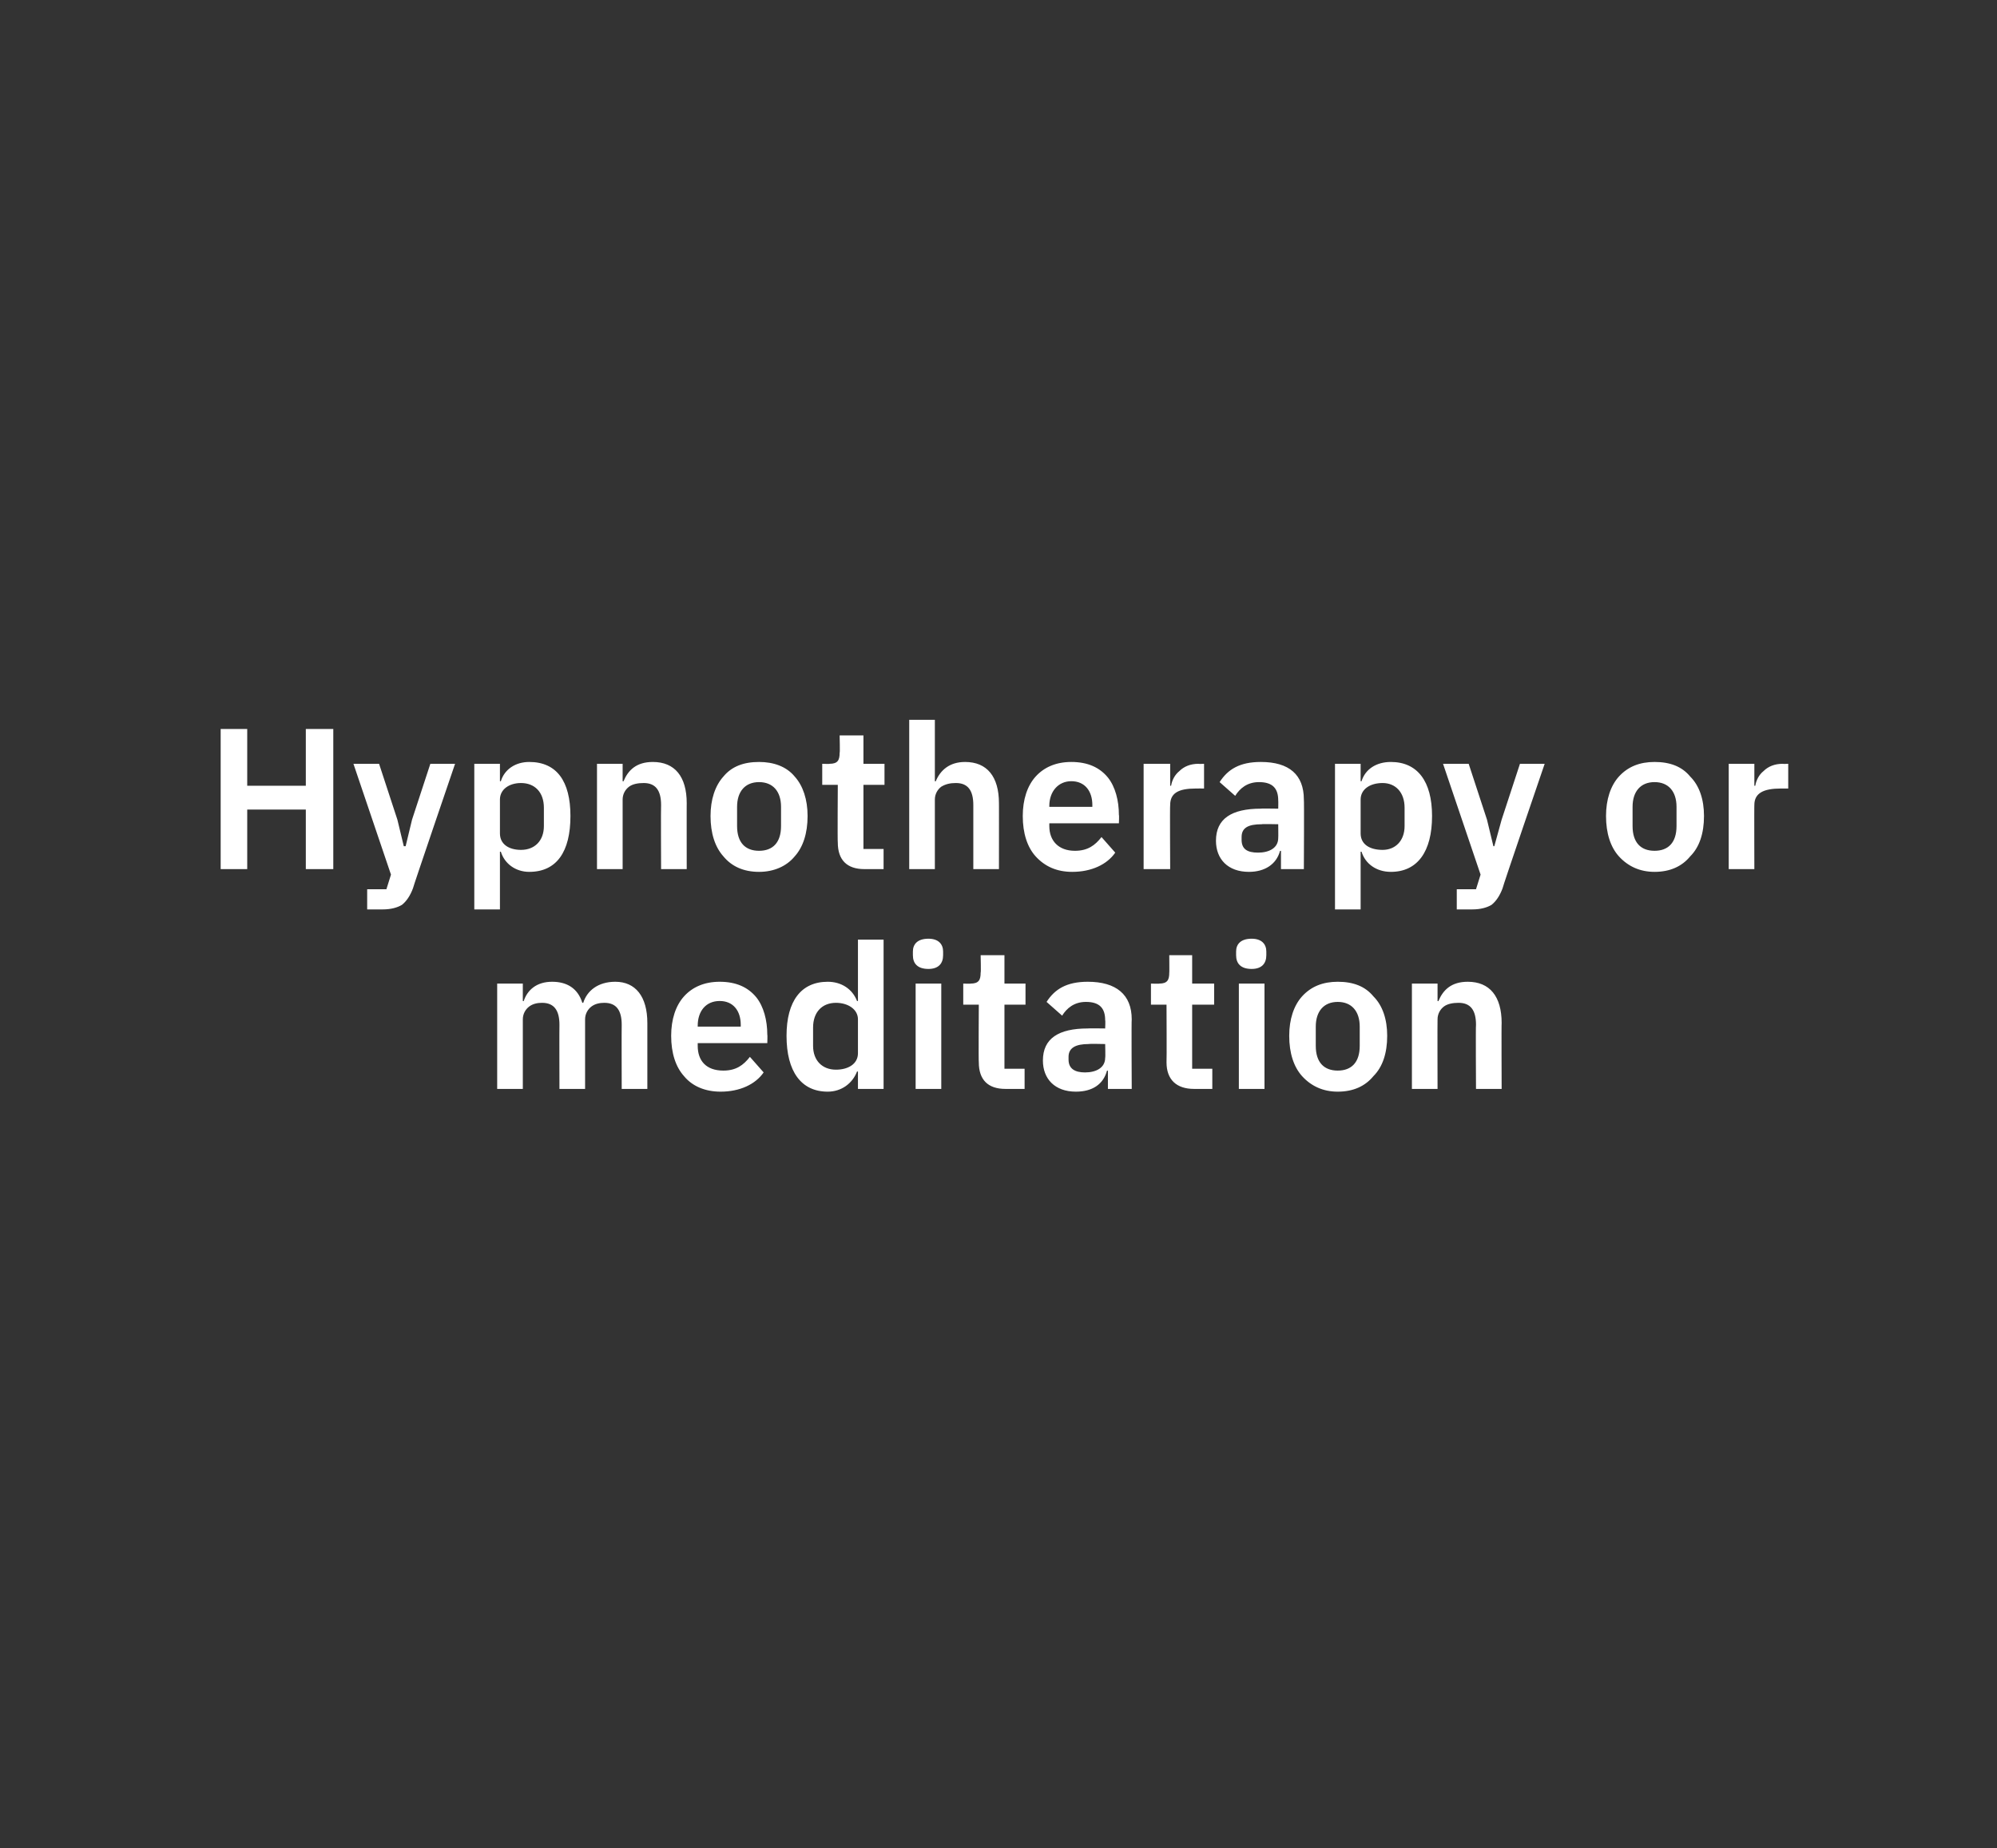
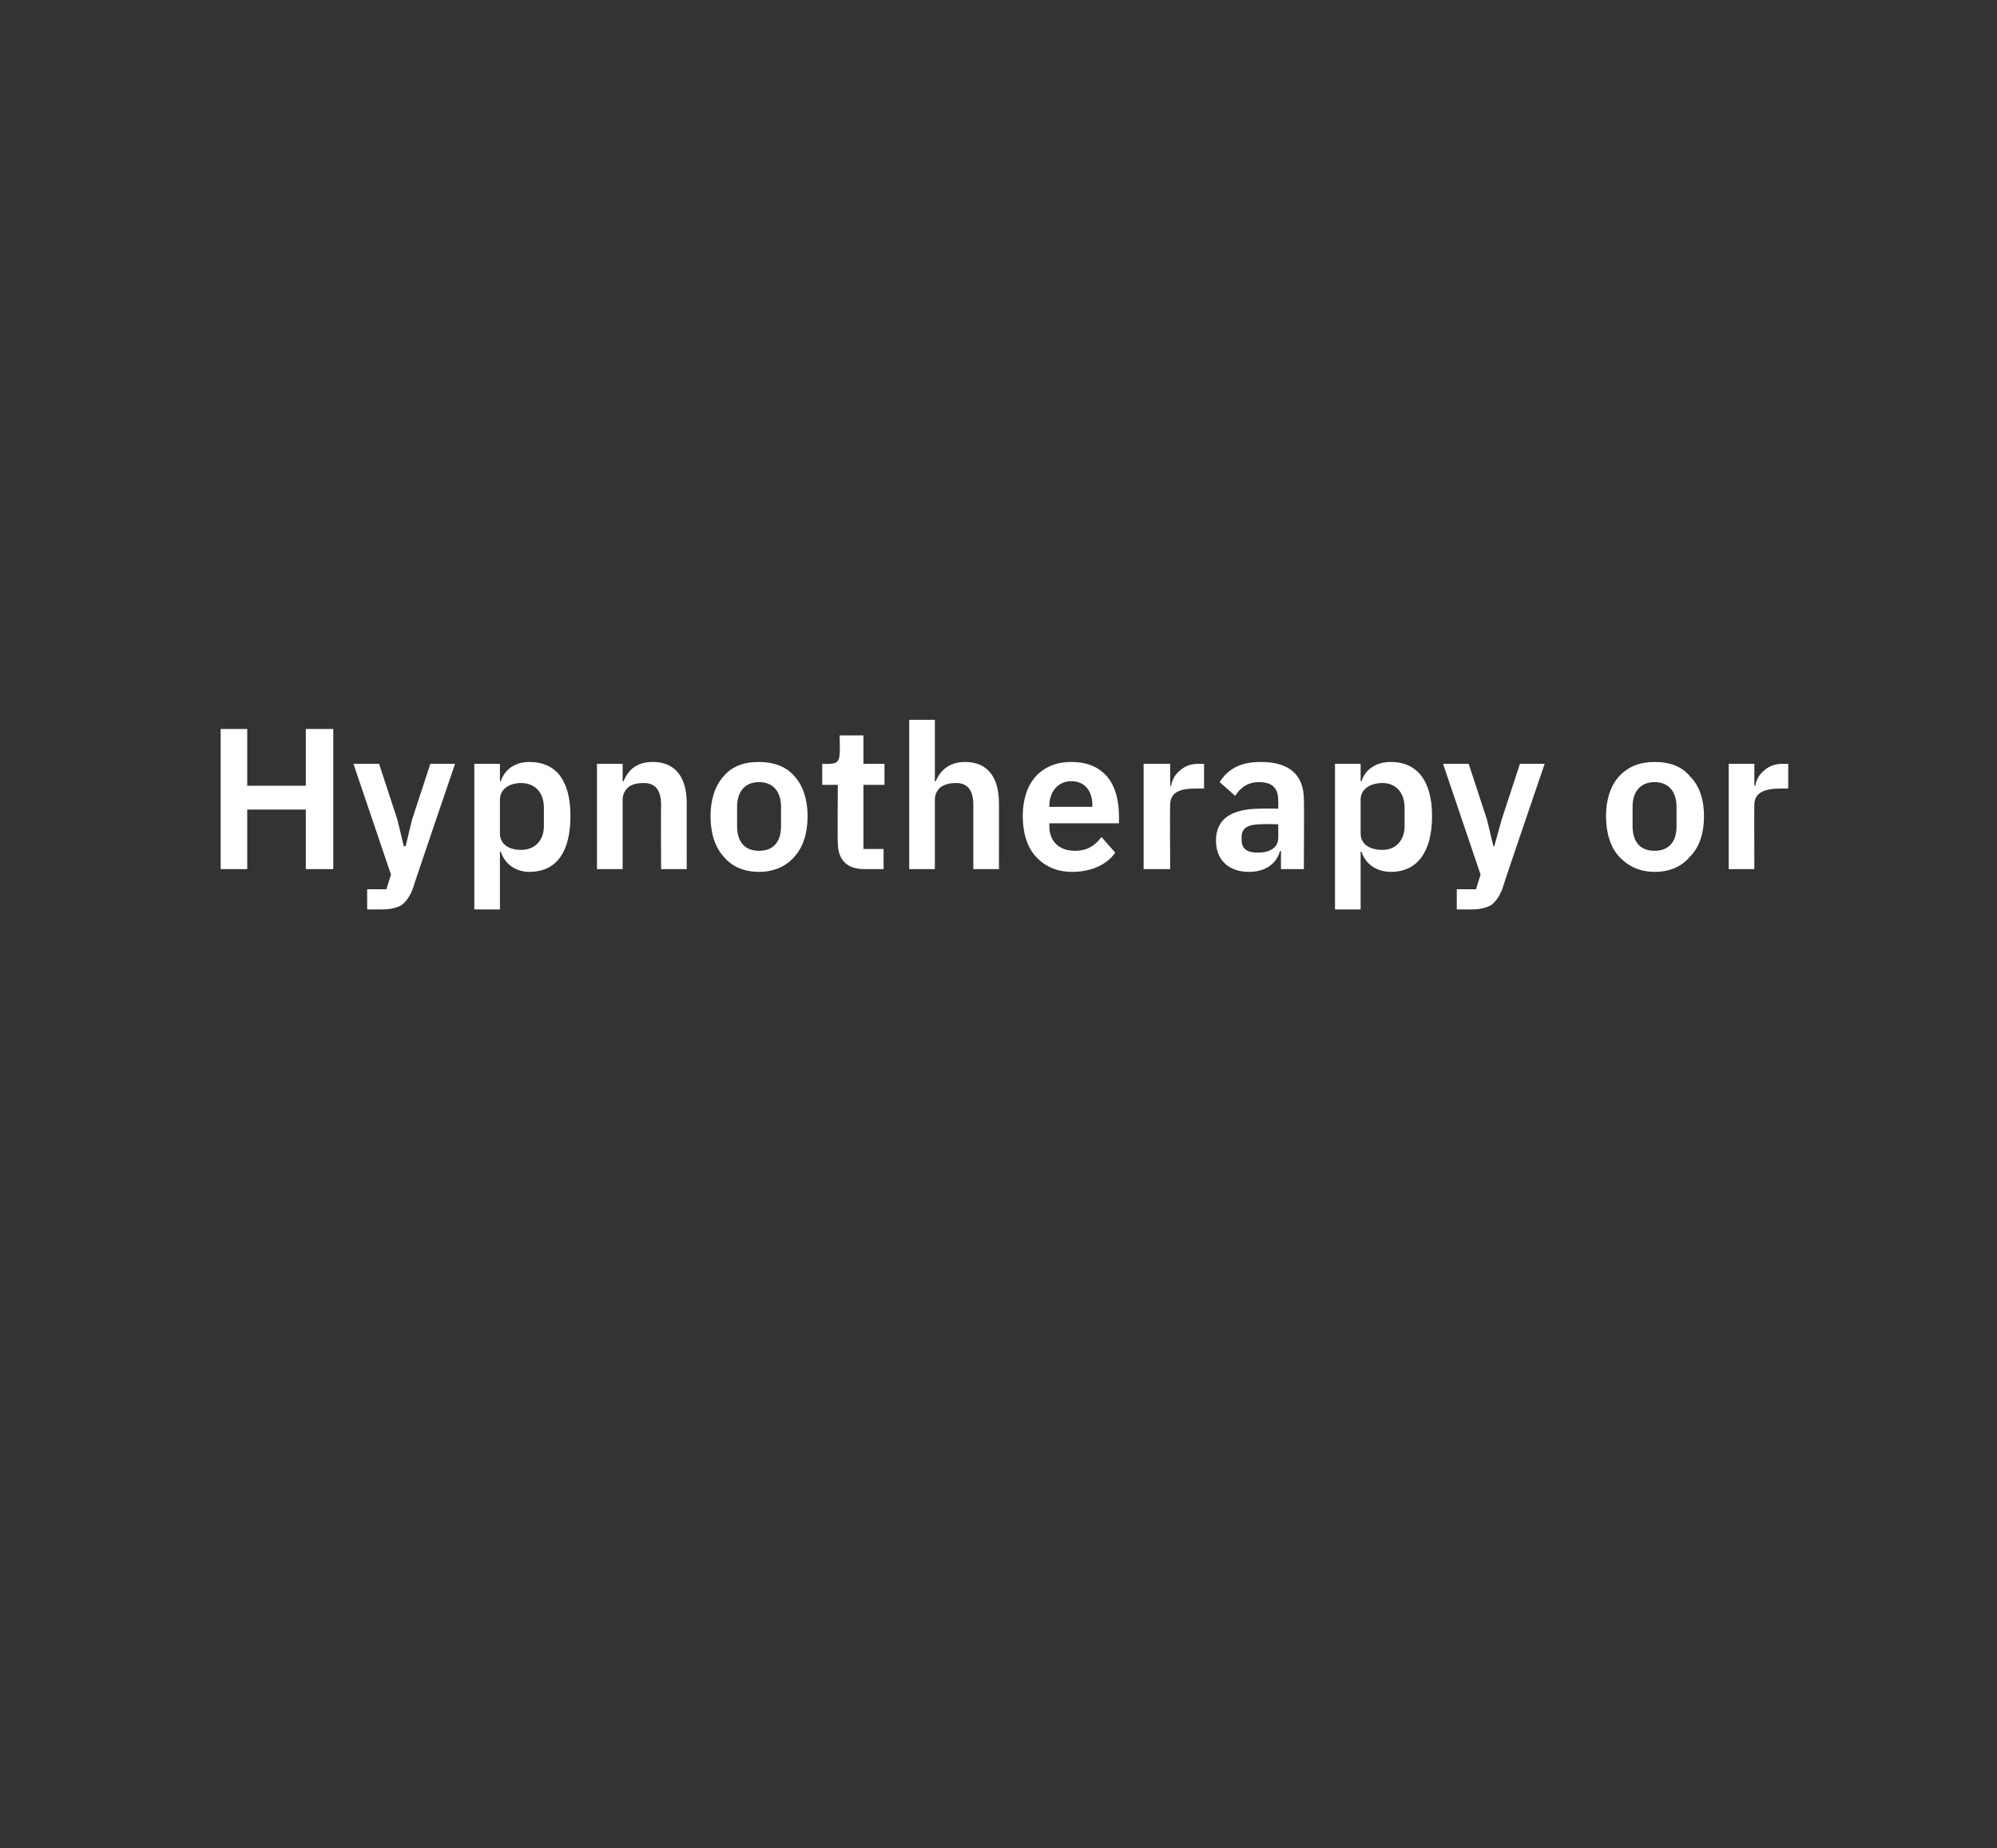
<svg xmlns="http://www.w3.org/2000/svg" version="1.1" width="218.1px" height="201.8px" viewBox="0 -1 218.1 201.8" style="top:-1px">
  <rect x="0" y="-1" width="218.1" height="201.8" fill="#333333" stroke="none" />
  <desc>Hypnotherapy or meditation</desc>
  <defs />
  <g id="Polygon174548">
-     <path d="m57.1 117.9v-7.6c0-.6.3-1.1.7-1.4c.4-.3.9-.4 1.4-.4c1.3 0 1.9.8 1.9 2.4c-.02.04 0 7 0 7h2.8v-7.6c0-.6.3-1.1.7-1.4c.4-.3.9-.4 1.4-.4c1.3 0 1.9.8 1.9 2.4c-.02.04 0 7 0 7h2.8v-7.2c0-2.9-1.3-4.5-3.5-4.5c-1.9 0-3.1 1-3.5 2.3h-.1c-.5-1.6-1.7-2.3-3.3-2.3c-1.7 0-2.7.9-3.1 2.1c.01.04-.1 0-.1 0v-1.9h-2.8v11.5h2.8zm26.3-1.8l-1.5-1.7c-.7.9-1.5 1.5-2.9 1.5c-1.9 0-2.8-1.1-2.8-2.7v-.3h7.6s.03-.95 0-.9c0-1.6-.4-3.1-1.2-4.1c-.9-1.1-2.2-1.7-4-1.7c-1.7 0-3 .6-3.9 1.6c-.9 1-1.4 2.5-1.4 4.3c0 1.9.5 3.4 1.4 4.4c.9 1.1 2.3 1.7 4 1.7c2.1 0 3.8-.8 4.7-2.1zm-2.5-5.2v.2h-4.7v-.1c0-1.6.9-2.7 2.4-2.7c1.5 0 2.3 1.1 2.3 2.6zm12.8 7h2.8v-16.3h-2.8v6.7s-.15.02-.1 0c-.5-1.3-1.7-2.1-3.2-2.1c-2.9 0-4.5 2.1-4.5 5.9c0 3.9 1.6 6.1 4.5 6.1c1.5 0 2.7-.9 3.2-2.2h.1v1.9zm-4.9-4.7v-2c0-1.7 1-2.7 2.5-2.7c1.3 0 2.4.7 2.4 1.8v3.7c0 1.2-1.1 1.8-2.4 1.8c-1.5 0-2.5-1-2.5-2.6zm14.2-9.9v-.4c0-.8-.5-1.4-1.6-1.4c-1.2 0-1.7.6-1.7 1.4v.4c0 .9.5 1.5 1.7 1.5c1.1 0 1.6-.6 1.6-1.5zm-3 14.6h2.8v-11.5H100v11.5zm11.9 0v-2.2h-2.2v-7h2.3v-2.3h-2.3v-3.1h-2.6s.05 1.94 0 1.9c0 .8-.2 1.2-1.1 1.2c.05.03-.8 0-.8 0v2.3h1.7s-.04 6.29 0 6.3c0 1.9 1 2.9 2.9 2.9h2.1zm11.7-7.6c-.04-.04 0 7.6 0 7.6H121v-2s-.12.03-.1 0c-.4 1.5-1.6 2.3-3.4 2.3c-2.3 0-3.6-1.4-3.6-3.4c0-2.4 1.7-3.5 4.9-3.5c-.01-.03 1.9 0 1.9 0c0 0 .04-.87 0-.9c0-1.3-.6-2-2.1-2c-1.3 0-2.1.7-2.6 1.5l-1.7-1.5c.9-1.4 2.2-2.2 4.5-2.2c3.1 0 4.8 1.4 4.8 4.1zm-2.9 2.7s-1.76-.04-1.8 0c-1.4 0-2.2.4-2.2 1.4v.3c0 1 .7 1.4 1.8 1.4c1.2 0 2.2-.5 2.2-1.6c.04-.02 0-1.5 0-1.5zm11.7 4.9v-2.2h-2.2v-7h2.4v-2.3h-2.4v-3.1h-2.5s.02 1.94 0 1.9c0 .8-.2 1.2-1.1 1.2c.02.03-.9 0-.9 0v2.3h1.7s.03 6.29 0 6.3c0 1.9 1.1 2.9 3 2.9h2zm5.9-14.6v-.4c0-.8-.5-1.4-1.6-1.4c-1.2 0-1.7.6-1.7 1.4v.4c0 .9.5 1.5 1.7 1.5c1.1 0 1.6-.6 1.6-1.5zm-3 14.6h2.8v-11.5h-2.8v11.5zm14.7-1.4c1-1 1.5-2.5 1.5-4.4c0-1.8-.5-3.3-1.5-4.3c-.9-1.1-2.2-1.6-3.9-1.6c-1.6 0-2.9.5-3.9 1.6c-.9 1-1.4 2.5-1.4 4.3c0 1.9.5 3.4 1.4 4.4c1 1.1 2.3 1.7 3.9 1.7c1.7 0 3-.6 3.9-1.7zm-6.3-3.3v-2.1c0-1.7.9-2.7 2.4-2.7c1.5 0 2.4 1 2.4 2.7v2.1c0 1.8-.9 2.7-2.4 2.7c-1.5 0-2.4-.9-2.4-2.7zm13.3 4.7s-.02-7.58 0-7.6c0-.6.3-1.1.7-1.4c.4-.3 1-.4 1.6-.4c1.3 0 1.9.8 1.9 2.4c-.04.04 0 7 0 7h2.8s-.03-7.25 0-7.2c0-2.9-1.3-4.5-3.7-4.5c-1.8 0-2.7.9-3.2 2.1c-.01.04-.1 0-.1 0v-1.9h-2.8v11.5h2.8z" stroke="none" fill="#fff" />
-   </g>
+     </g>
  <g id="Polygon174547">
    <path d="m33.4 93.9h3V78.6h-3v6.2H27v-6.2h-2.9v15.3h2.9v-6.5h6.4v6.5zM45 88.5l-.7 2.9h-.2l-.7-2.9l-2-6.1h-2.8l4.1 12.1l-.5 1.6h-2.1v2.2s1.69.01 1.7 0c.9 0 1.6-.2 2.1-.5c.5-.4.9-1 1.2-1.8c-.03-.04 4.6-13.6 4.6-13.6H47l-2 6.1zm6.8 9.8h2.8V92h.1c.4 1.3 1.6 2.2 3.1 2.2c3 0 4.5-2.2 4.5-6.1c0-3.8-1.5-5.9-4.5-5.9c-1.5 0-2.7.8-3.1 2.1c-.04.02-.1 0-.1 0v-1.9h-2.8v15.9zm2.8-8.3v-3.7c0-1.1 1-1.8 2.3-1.8c1.5 0 2.5 1 2.5 2.7v2c0 1.6-1 2.6-2.5 2.6c-1.3 0-2.3-.6-2.3-1.8zM68 93.9v-7.6c0-.6.3-1.1.7-1.4c.4-.3 1-.4 1.6-.4c1.3 0 1.9.8 1.9 2.4c-.03.04 0 7 0 7h2.8s-.01-7.25 0-7.2c0-2.9-1.3-4.5-3.7-4.5c-1.8 0-2.7.9-3.2 2.1c0 .04-.1 0-.1 0v-1.9h-2.8v11.5h2.8zm18.8-1.4c.9-1 1.4-2.5 1.4-4.4c0-1.8-.5-3.3-1.4-4.3c-.9-1.1-2.3-1.6-3.9-1.6c-1.7 0-3 .5-3.9 1.6c-.9 1-1.4 2.5-1.4 4.3c0 1.9.5 3.4 1.4 4.4c.9 1.1 2.2 1.7 3.9 1.7c1.6 0 3-.6 3.9-1.7zm-6.3-3.3v-2.1c0-1.7.9-2.7 2.4-2.7c1.5 0 2.4 1 2.4 2.7v2.1c0 1.8-.9 2.7-2.4 2.7c-1.5 0-2.4-.9-2.4-2.7zm16 4.7v-2.2h-2.2v-7h2.3v-2.3h-2.3v-3.1h-2.6s.05 1.94 0 1.9c0 .8-.2 1.2-1.1 1.2c.05.03-.8 0-.8 0v2.3h1.7s-.04 6.29 0 6.3c0 1.9 1 2.9 2.9 2.9h2.1zm2.8 0h2.8v-7.6c0-.6.3-1.1.7-1.4c.5-.3 1-.4 1.6-.4c1.3 0 1.9.8 1.9 2.4v7h2.8s.01-7.25 0-7.2c0-2.9-1.3-4.5-3.7-4.5c-1.7 0-2.7.9-3.2 2.1c.02.04-.1 0-.1 0v-6.7h-2.8v16.3zm22.5-1.8l-1.5-1.7c-.7.9-1.5 1.5-2.9 1.5c-1.8 0-2.8-1.1-2.8-2.7v-.3h7.6s.04-.95 0-.9c0-1.6-.4-3.1-1.2-4.1c-.9-1.1-2.2-1.7-4-1.7c-1.7 0-3 .6-3.9 1.6c-.9 1-1.4 2.5-1.4 4.3c0 1.9.5 3.4 1.4 4.4c1 1.1 2.3 1.7 4 1.7c2.1 0 3.8-.8 4.7-2.1zm-2.5-5.2v.2h-4.7v-.1c0-1.6 1-2.7 2.4-2.7c1.5 0 2.3 1.1 2.3 2.6zm8.5 7s-.04-7.03 0-7c0-1.3.9-1.8 2.8-1.8c.04-.01.9 0 .9 0v-2.7s-.59.03-.6 0c-.9 0-1.6.3-2.1.8c-.5.4-.8 1-.9 1.6h-.1v-2.4h-2.9v11.5h2.9zm14.6-7.6c.04-.04 0 7.6 0 7.6h-2.5v-2s-.15.03-.1 0c-.4 1.5-1.7 2.3-3.4 2.3c-2.3 0-3.6-1.4-3.6-3.4c0-2.4 1.7-3.5 4.9-3.5c-.04-.03 1.9 0 1.9 0c0 0 .02-.87 0-.9c0-1.3-.6-2-2.1-2c-1.3 0-2.1.7-2.6 1.5l-1.7-1.5c.9-1.4 2.2-2.2 4.5-2.2c3.1 0 4.7 1.4 4.7 4.1zm-2.8 2.7s-1.78-.04-1.8 0c-1.5 0-2.2.4-2.2 1.4v.3c0 1 .6 1.4 1.8 1.4c1.2 0 2.2-.5 2.2-1.6c.02-.02 0-1.5 0-1.5zm6.2 9.3h2.8V92h.1c.4 1.3 1.6 2.2 3.2 2.2c2.9 0 4.5-2.2 4.5-6.1c0-3.8-1.6-5.9-4.5-5.9c-1.6 0-2.8.8-3.2 2.1c-.02.02-.1 0-.1 0v-1.9h-2.8v15.9zm2.8-8.3v-3.7c0-1.1 1-1.8 2.4-1.8c1.4 0 2.4 1 2.4 2.7v2c0 1.6-1 2.6-2.4 2.6c-1.4 0-2.4-.6-2.4-1.8zm15.4-1.5l-.8 2.9h-.1l-.7-2.9l-2-6.1h-2.8l4.1 12.1l-.5 1.6h-2.1v2.2s1.68.01 1.7 0c.9 0 1.6-.2 2.1-.5c.5-.4.9-1 1.2-1.8c-.04-.04 4.6-13.6 4.6-13.6H166l-2 6.1zm20.6 4c1-1 1.5-2.5 1.5-4.4c0-1.8-.5-3.3-1.5-4.3c-.9-1.1-2.2-1.6-3.9-1.6c-1.6 0-2.9.5-3.9 1.6c-.9 1-1.4 2.5-1.4 4.3c0 1.9.5 3.4 1.4 4.4c1 1.1 2.3 1.7 3.9 1.7c1.7 0 3-.6 3.9-1.7zm-6.3-3.3v-2.1c0-1.7.9-2.7 2.4-2.7c1.5 0 2.4 1 2.4 2.7v2.1c0 1.8-.9 2.7-2.4 2.7c-1.5 0-2.4-.9-2.4-2.7zm13.3 4.7s-.02-7.03 0-7c0-1.3 1-1.8 2.9-1.8h.8v-2.7s-.57.03-.6 0c-.9 0-1.6.3-2.1.8c-.5.4-.8 1-.9 1.6h-.1v-2.4h-2.8v11.5h2.8z" stroke="none" fill="#fff" />
  </g>
</svg>